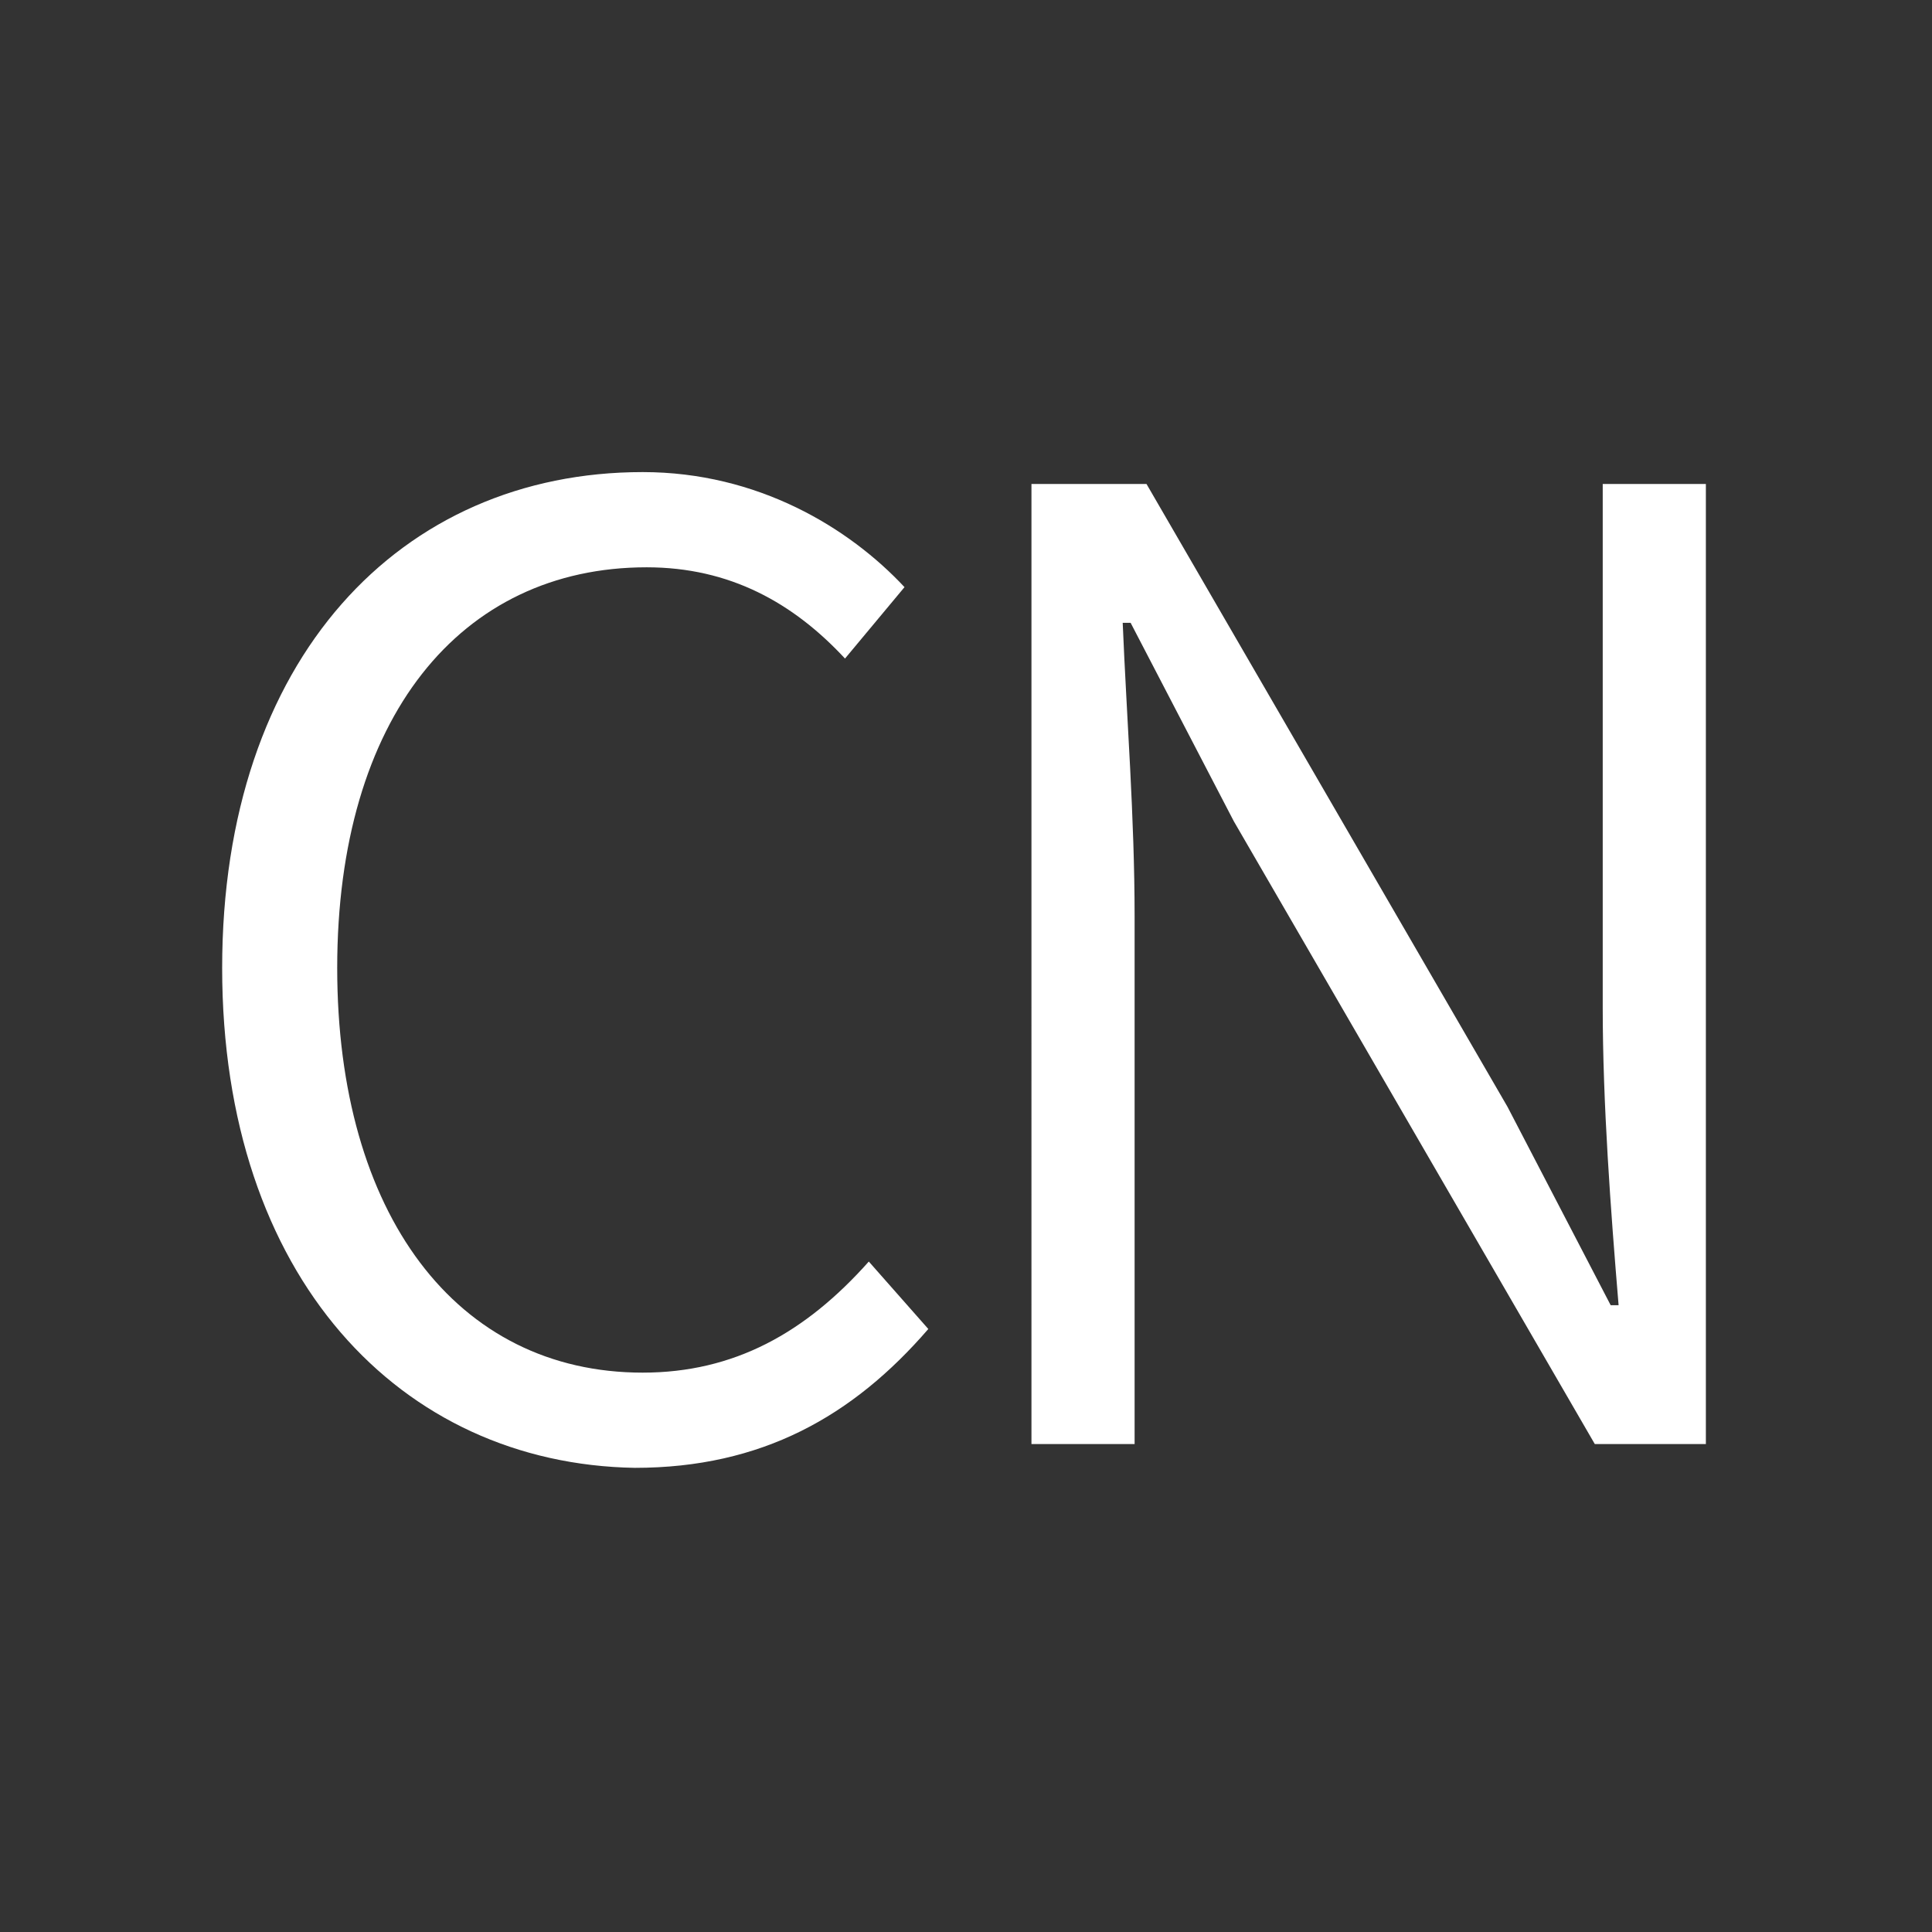
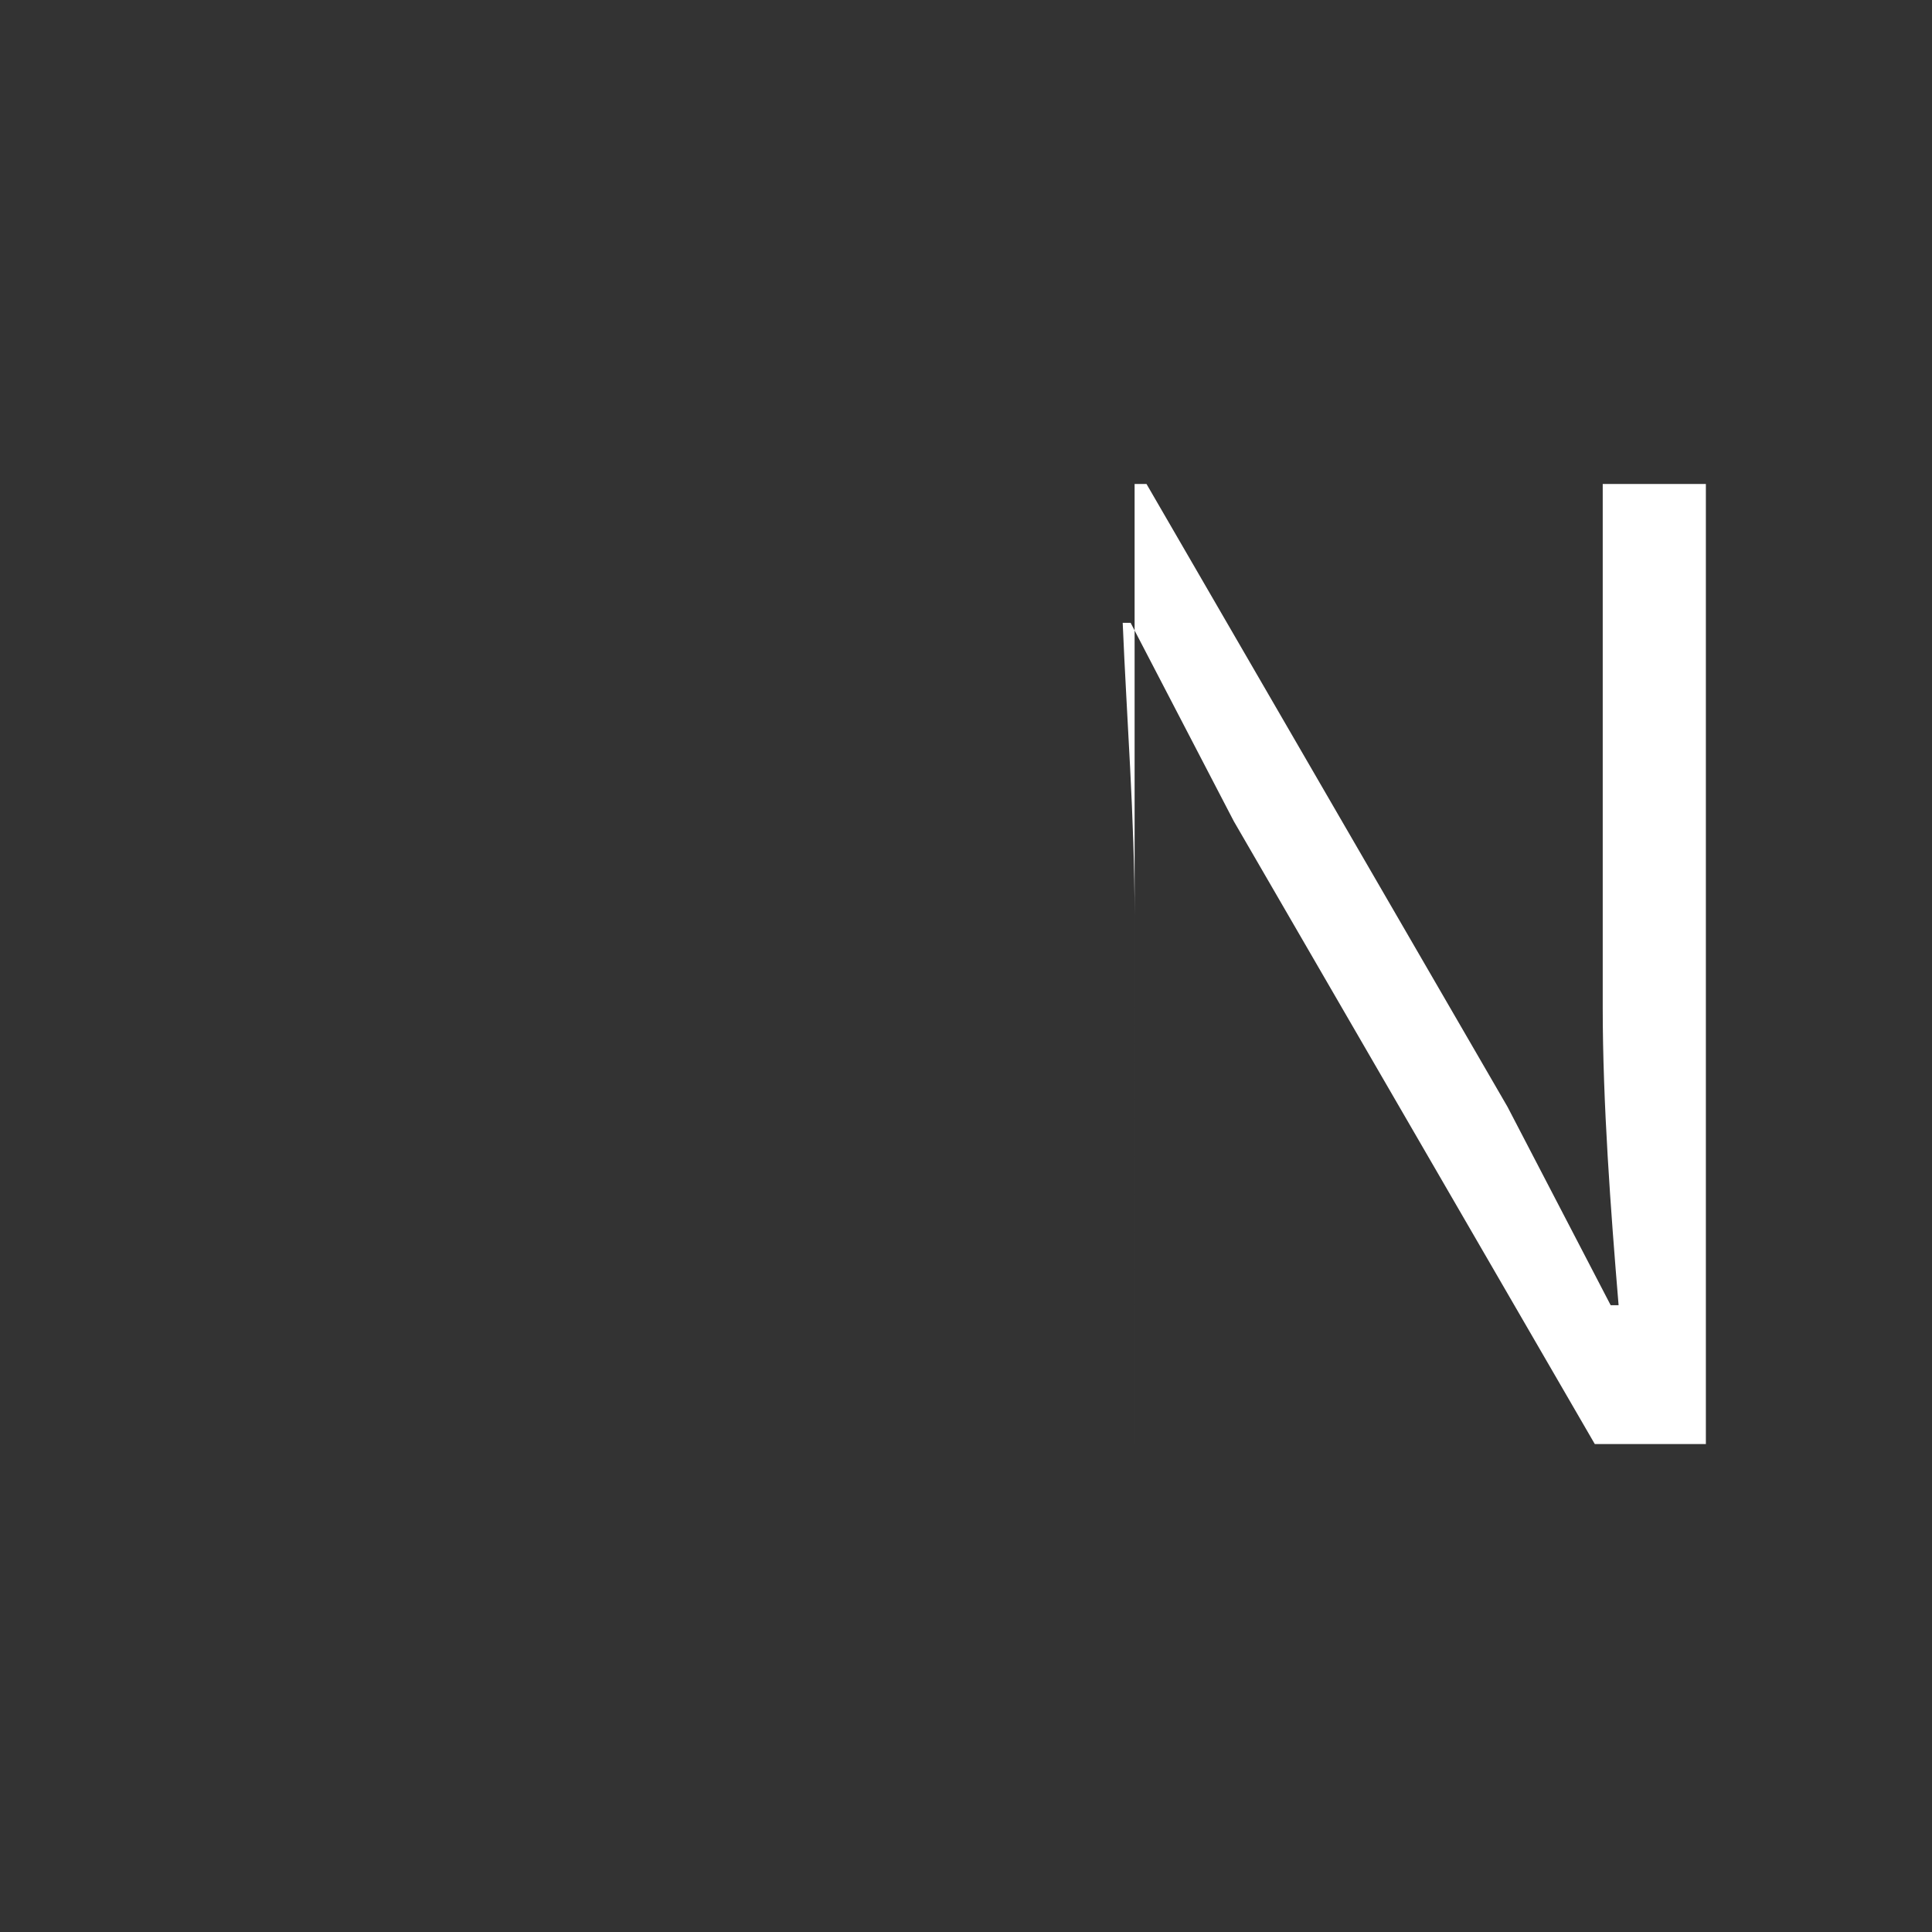
<svg xmlns="http://www.w3.org/2000/svg" version="1.1" id="图层_1" x="0px" y="0px" viewBox="0 0 48.7 48.7" style="enable-background:new 0 0 48.7 48.7;" xml:space="preserve">
  <rect x="0" y="0" width="48.7" height="48.7" fill="#333333" stroke="none" />
  <style type="text/css">
	.st0{fill:#FFFFFF;}
</style>
  <g>
-     <path class="st0" d="M5.6,24.4c0-7.8,4.5-12.5,10.6-12.5c2.9,0,5.2,1.4,6.6,2.9l-1.5,1.8c-1.3-1.4-2.9-2.3-5-2.3   c-4.7,0-7.8,3.8-7.8,10.1c0,6.2,3,10.2,7.7,10.2c2.3,0,4.1-1,5.7-2.8l1.5,1.7c-1.9,2.2-4.2,3.5-7.4,3.5   C10.1,36.9,5.6,32.2,5.6,24.4z" />
-     <path class="st0" d="M26.1,12.2h2.8L38,27.9l2.6,5h0.2c-0.2-2.4-0.4-5.1-0.4-7.5V12.2h2.6v24.2h-2.8l-9.1-15.7l-2.6-5h-0.2   c0.1,2.4,0.3,4.9,0.3,7.4v13.3h-2.6V12.2z" />
+     <path class="st0" d="M26.1,12.2h2.8L38,27.9l2.6,5h0.2c-0.2-2.4-0.4-5.1-0.4-7.5V12.2h2.6v24.2h-2.8l-9.1-15.7l-2.6-5h-0.2   c0.1,2.4,0.3,4.9,0.3,7.4v13.3V12.2z" />
  </g>
</svg>